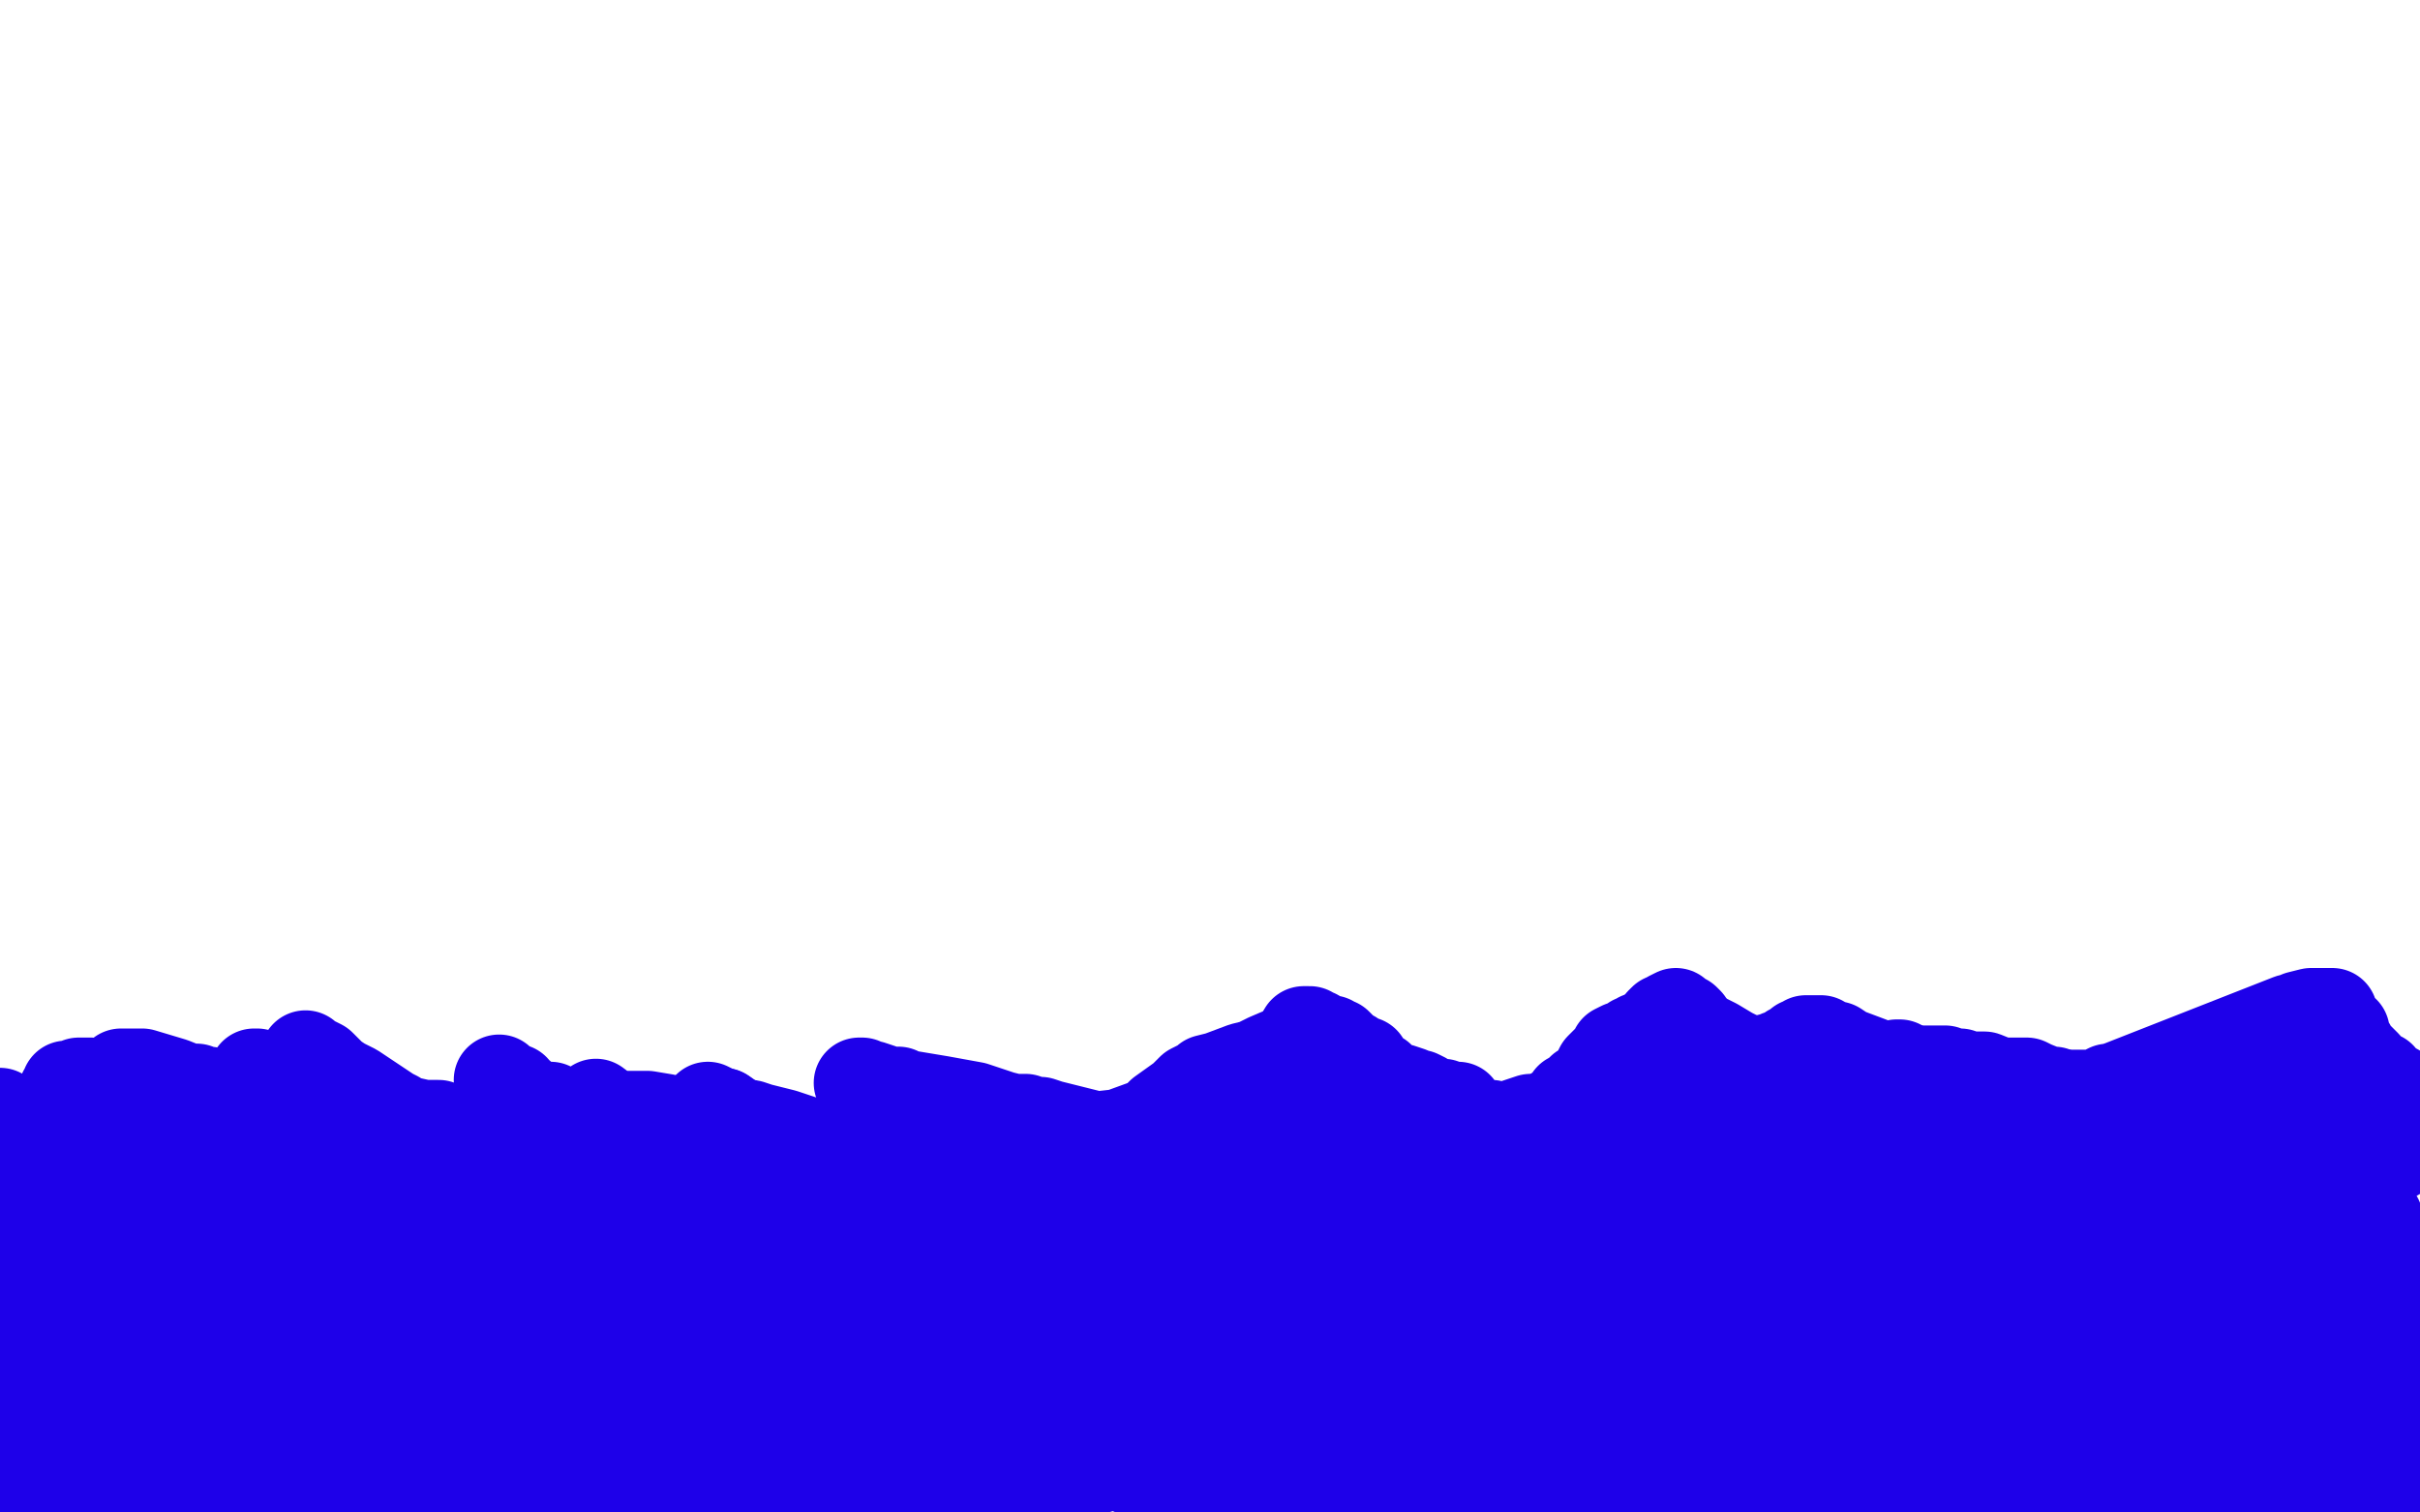
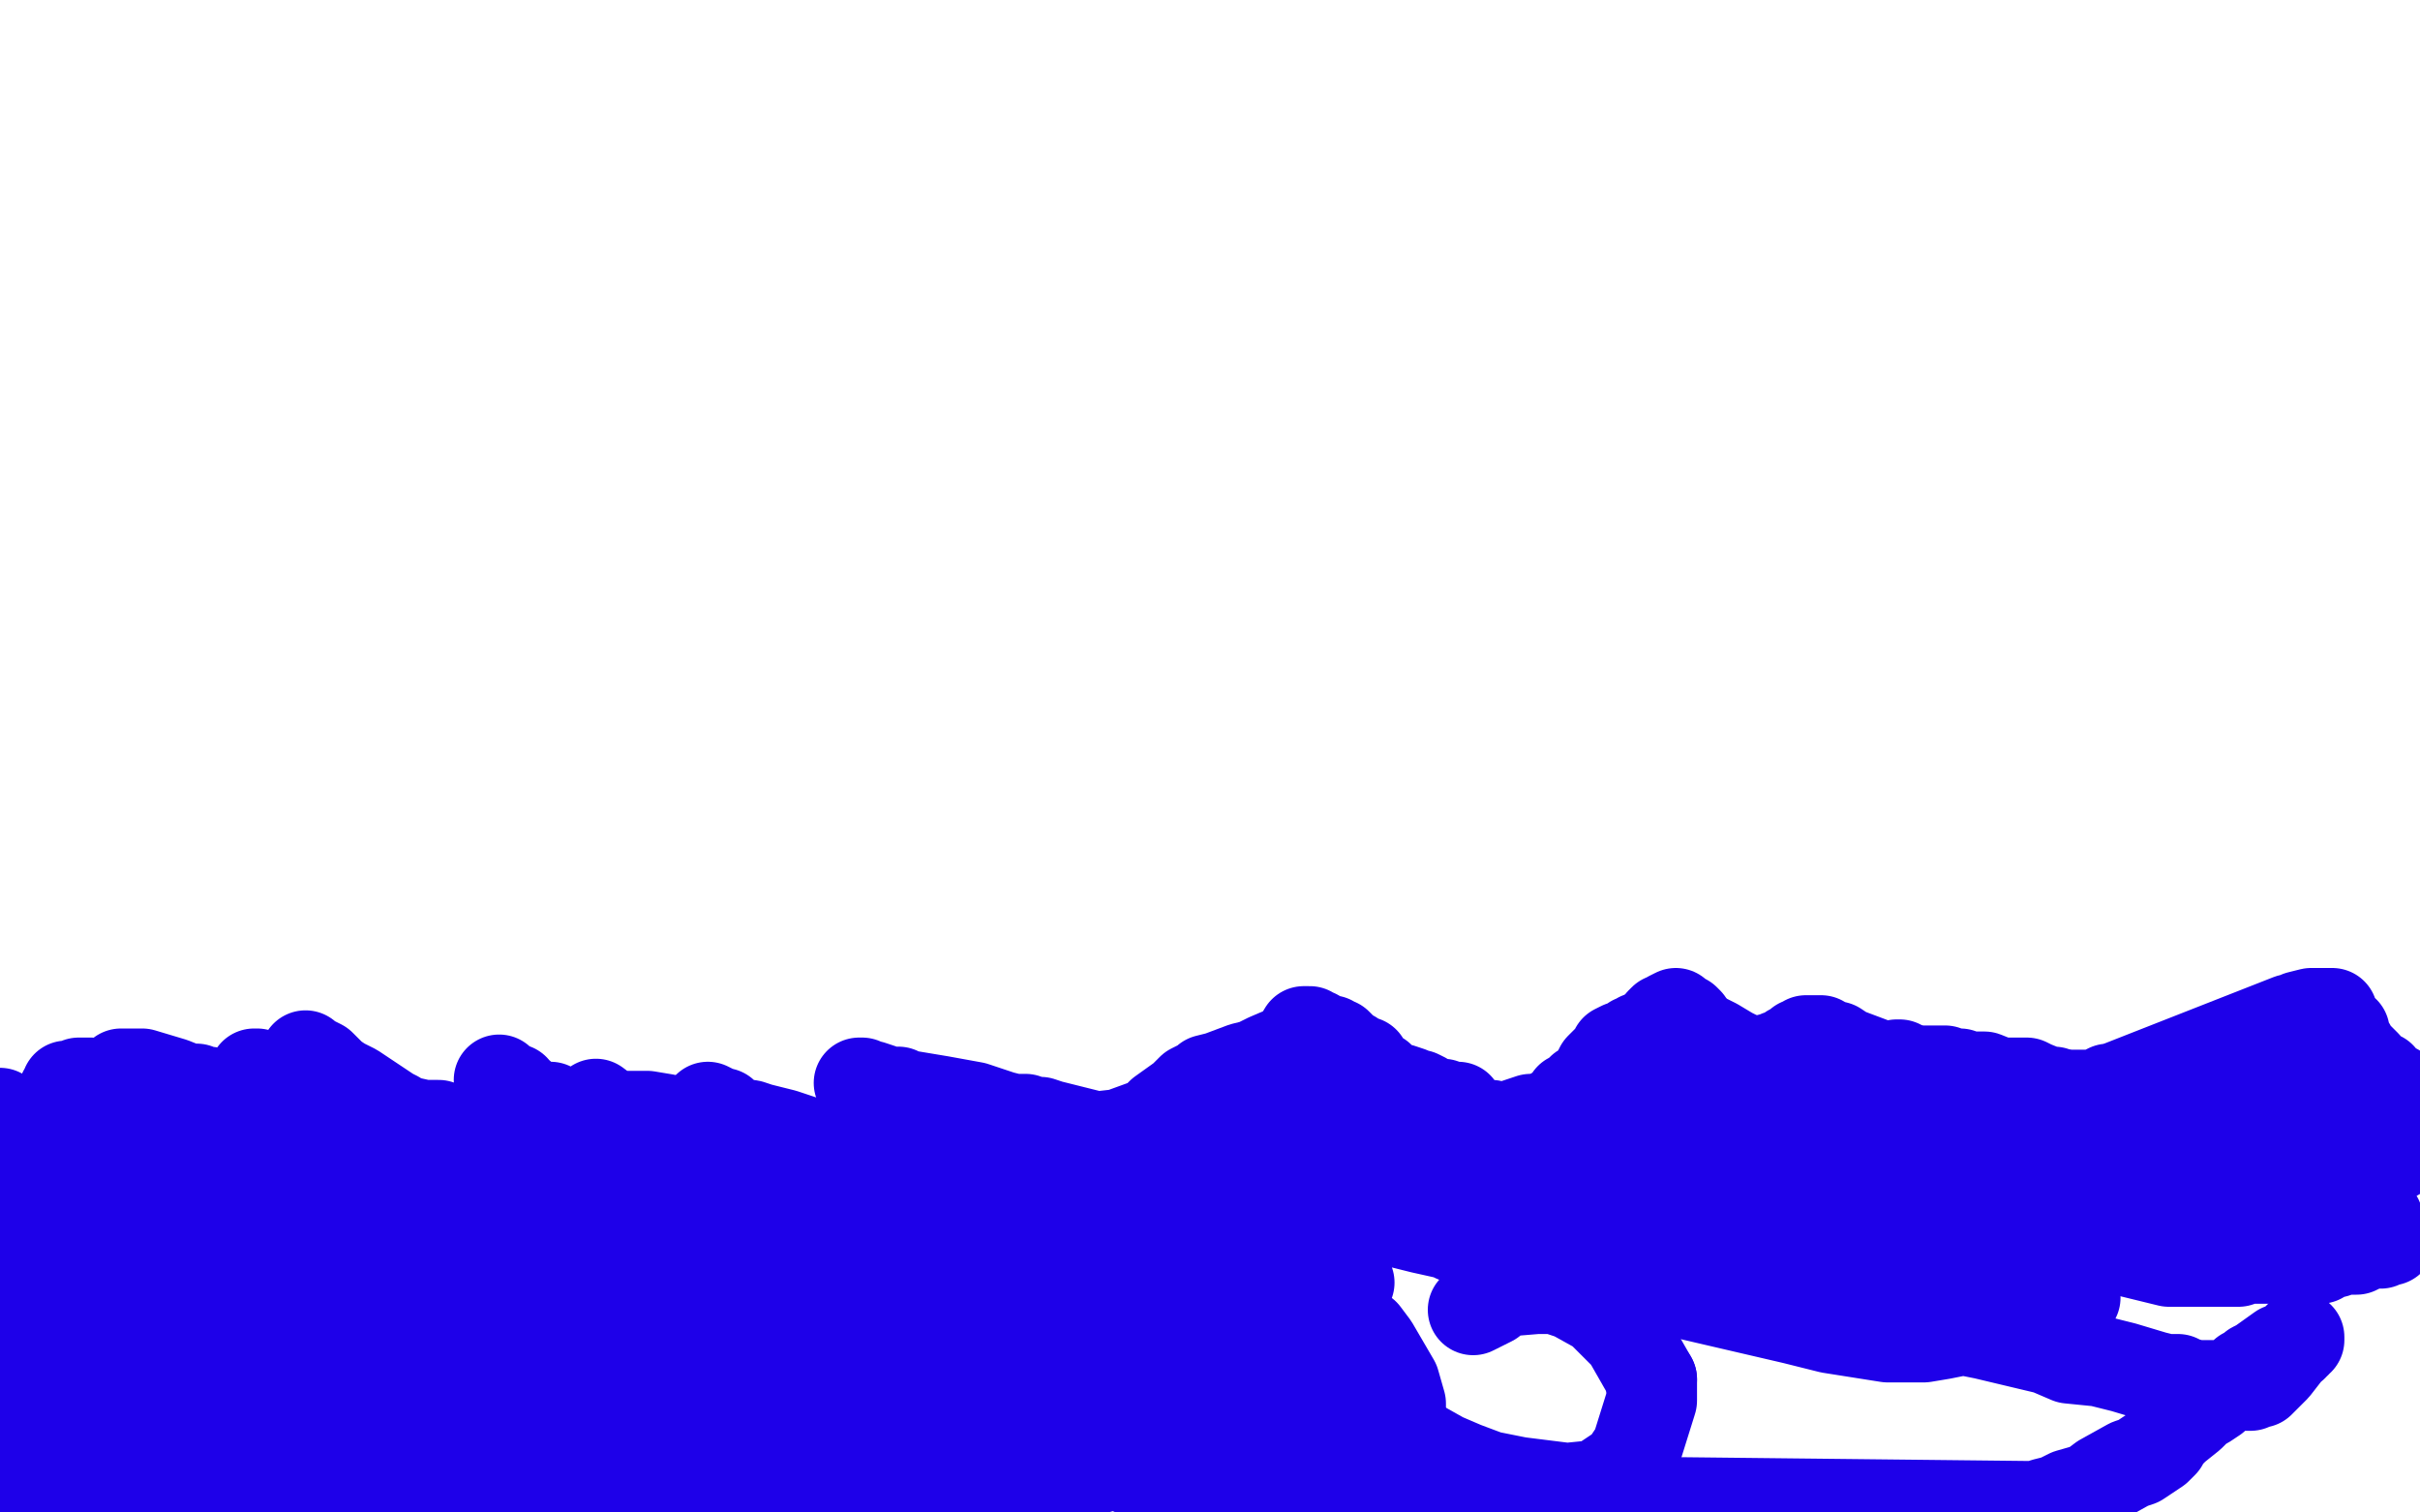
<svg xmlns="http://www.w3.org/2000/svg" width="800" height="500" version="1.1" style="stroke-antialiasing: false">
  <desc>This SVG has been created on https://colorillo.com/</desc>
  <rect x="0" y="0" width="800" height="500" style="fill: rgb(255,255,255); stroke-width:0" />
  <polyline points="3,393 4,393 4,393 4,391 4,391 5,391 5,391 7,390 7,390 8,390 8,390 10,390 10,390 13,389 13,389 16,389 16,389 18,389 18,389 28,389 28,389 31,389 31,389 35,388 35,388 40,388 40,388 44,387 44,387 46,387 46,387 47,387 47,387 48,386 54,386 56,387 58,387 60,388 61,389 64,389 66,389 67,389 69,389 72,389 74,389 75,389 77,390 78,390 79,390 80,391 82,392 83,392 86,393 91,394 96,395 102,398 110,399 125,403 132,405 142,408 147,409 149,410 151,411 152,411 154,413 162,415 165,417 170,418 176,420 181,421 184,421 191,423 195,424 197,425 204,428 205,428 207,429 208,429 212,429 214,430 221,430 223,430 226,430 233,430 236,430 238,430 241,430 245,430 249,430 251,430 253,430 258,430 260,429 274,428 280,427 293,427 294,427 301,427 307,428 316,429 320,429 326,429 330,428 333,427 343,427 347,426 355,426 361,426 365,426 372,426 395,425 399,425 402,425 405,425 406,425 408,425 413,427 416,427" style="fill: none; stroke: #1e00e9; stroke-width: 30; stroke-linejoin: round; stroke-linecap: round; stroke-antialiasing: false; stroke-antialias: 0; opacity: 1.0" />
  <polyline points="204,414 206,413 206,413 207,413 207,413 209,413 209,413 219,411 219,411 224,411 224,411 238,411 238,411 245,412 245,412 257,412 257,412 264,412 264,412 277,412 277,412 282,411 282,411 293,408 293,408 294,407 294,407 298,405 298,405 301,403 301,403 305,402 305,402 318,399 318,399 330,398 330,398 336,398 336,398 342,398 342,398 347,397 347,397 351,397 351,397 355,397 355,397 361,396 361,396 363,396 363,396 367,395 367,395 373,392 373,392 379,391 382,390 387,389 390,388 395,387 398,386 403,385 411,384 420,382 424,382 427,382 429,381 433,381 438,380 443,380 455,379 458,379 460,379 464,378 468,378 470,378 478,378 480,378 482,378 490,378 494,378 496,378 502,377 505,377 511,377 512,376 515,376 517,376 525,376 529,376 533,376 543,376 546,376 552,376 557,377 563,378 569,379 587,383 594,385 597,386 602,387 607,388 611,390 617,392 623,394 717,417 722,417 728,417 731,417 733,417 736,417 738,417 739,417 740,417 741,416 743,416 747,416 749,416 751,416 756,416 757,416 758,416 759,416 760,416 762,416 763,416 764,416 766,416 767,416 768,414 769,414 770,414 772,414 774,413 775,413 776,413 778,413 779,413 781,412 783,411 785,411 786,411 787,411 789,410 790,410" style="fill: none; stroke: #1e00e9; stroke-width: 30; stroke-linejoin: round; stroke-linecap: round; stroke-antialiasing: false; stroke-antialias: 0; opacity: 1.0" />
  <polyline points="2,412 3,410 3,410 4,410 4,410 5,408 5,408 7,408 7,408 13,408 13,408 17,408 17,408 19,408 19,408 25,407 25,407 27,407 27,407 31,406 31,406 32,406 32,406 34,406 34,406 35,405 35,405 37,405 37,405 41,405 43,405 52,405 53,405 57,406 60,407 68,408 72,409 83,411 91,411 107,414 115,415 117,415 121,415 124,415 124,416 123,415 119,413 115,412 110,412 105,412 101,411 96,410 92,409 86,409 76,408 68,407 66,407 65,406 64,406 63,405 61,405 59,405 58,405 57,405 55,405 51,405 50,405 48,405 46,405 44,406 42,406 41,408 40,408 35,409 33,411 32,411 29,412 28,412 27,412 24,413 23,413 22,414 21,414 20,415 19,416 18,416 17,417 16,417 15,417 14,418 14,419 12,419 12,420 11,420 11,421 9,422 8,423 8,424 8,425 6,426 6,427 4,427 4,428 4,429 2,430 2,432 2,433 1,434 0,435 0,436 0,454 0,455 0,456 1,457 1,458 1,459 2,460 2,461 2,462 5,465 7,466 10,468 18,474 22,474 24,475 31,477 44,478 48,478 57,478 63,478 68,477 78,476 83,475 92,472 94,471 96,470 99,468 100,466 102,465 102,464 103,458 103,456 101,452 100,448 99,445 98,443 96,440 91,434 87,431 77,424 73,423 66,421 54,419 52,419 48,419 43,419 38,420 22,426 21,428 18,430 14,432 9,437 8,439 4,444 3,444 1,446 0,449 0,464 3,466 8,470 16,475 24,478 41,484 64,488 75,487 85,486 94,483 102,479 116,467 118,460 119,455 120,451 119,447 118,444 116,442 114,442 112,441 108,440 105,440 94,441 90,441 83,441 74,444 55,452 48,456 43,459 40,462 38,464 38,465 36,470 36,471 37,474 38,475 40,477 42,478 52,483 60,486 87,493 97,494 102,494 110,494 116,492 121,487 121,483 121,479 117,473 104,458 95,452 67,439 54,436 35,434 31,434 29,434 23,437 21,438 20,439 19,441 17,446 17,449 17,450 16,455 16,456 16,458 18,461 21,462 24,463 30,465 38,467 46,468 53,469 72,467 75,463 75,460 75,458 74,456 72,454 69,451 65,449 51,446 46,446 44,446 41,446 37,448 35,450 32,452 23,460 20,463 16,467 15,468 15,469 13,470 13,473 13,475 15,476 16,476 19,477 22,477 24,478 28,479 31,479 34,479 35,479 36,479 37,476 37,475 35,474 33,471 30,469 24,467 18,465 11,465 8,465 1,467 0,486 1,487 1,489 3,490 4,491 5,493 7,493 12,494 15,494 25,493 27,492 30,491 32,490 34,488 34,487 33,487 32,487 31,487 29,487 25,487 22,487 20,487 19,487 15,488 14,488 13,489 13,490 13,491 15,492 17,493 20,495 25,497 31,499 125,499 131,497 138,490 144,483 149,476 154,460 154,455 154,453 154,452 152,452 150,451 143,451 139,452 136,453 135,454 132,455 126,461 122,467 120,468 120,471 120,473 120,475 125,478 126,479 130,480 136,485 141,485 148,487 161,489 168,489 177,488 187,483 192,472 193,463 192,456 189,448 184,439 168,425 160,418 144,412 140,412 136,412 134,413 133,414 131,416 130,417 126,426 125,436 125,438 125,442 125,446 125,449 129,454 132,456 141,461 153,466 161,469 168,471 172,471 180,472 189,472 194,469 194,467 195,462 195,459 190,447 183,440 174,432 166,428 148,420 142,419 137,419 134,420 133,421 130,423 127,432 127,435 127,440 128,443 134,454 136,457 142,463 143,464 155,470 165,473 172,473 177,473 179,473 181,471 186,467 188,464 192,456 192,452 191,450 190,449 189,449 189,450 188,450 187,451 186,452 185,453 183,455 182,456 178,462 178,465 178,466 178,467 179,468 180,469 183,470 184,471 211,482 221,484 232,487 240,487 246,487 252,485 260,479 261,474 262,471 261,468 256,460 254,458 245,455 241,455 239,455 235,455 234,455 232,455 230,455 223,460 219,464 214,475 213,480 212,483 212,485 212,487 215,493 216,494 219,496 230,499 266,499 269,496 272,486 272,480 271,476 267,469 259,459 251,453 229,445 202,443 195,443 191,445 188,446 186,447 185,449 182,454 180,461 180,463 180,467 180,468 182,473 185,475 191,480 195,483 208,488 216,491 234,494 241,494 244,493 250,489 251,487 251,484 251,478 242,462 236,456 230,452 222,446 201,441 193,441 183,440 177,440 162,444 158,449 157,452 155,458 155,463 156,468 161,476 164,479 170,483 181,486 188,486 191,486 201,486 210,487 218,487 232,487 234,487 235,487 236,485 236,483 234,480 223,469 214,463 201,456 193,453 177,447 140,436 131,435 129,436 128,440 128,443 129,448 131,453 139,461 142,464 144,465 147,467 150,467 153,469 156,470 158,471 159,471 165,469 166,467 169,463 169,460 169,455 167,453 166,448 159,439 152,435 151,435 150,435 146,437 145,438 143,440 142,443 142,445 141,449 144,455 149,460 156,465 167,472 183,480 192,483 239,492 276,490 286,488 308,477 312,473 314,467 316,463 316,459 316,456 316,453 315,452 314,453 313,454 311,454 310,455 306,457 302,458 296,461 290,465 288,467 287,468 285,471 285,472 286,474 287,475 289,477 292,478 298,482 305,484 322,488 329,488 335,488 340,488 343,485 344,483 345,479 344,474 342,468 336,461 297,438 292,437 284,437 279,437 275,440 269,447 268,450 268,454 270,465 276,474 279,478 283,482 288,485 296,487 300,490 325,492 332,491 335,491 338,488 343,481 344,479 345,467 341,461 339,455 336,452 332,450 320,447 315,447 312,447 308,447 304,447 302,448 298,449 298,450 295,454 294,457 294,462 295,465 298,470 305,477 306,478 313,482 319,483 340,487 349,488 357,487 368,484 380,476 381,472 382,467 383,464 381,458 378,450 377,449 376,448 373,447 371,447 368,447 362,450 357,453 353,456 350,459 348,464 347,468 347,469 348,471 349,473 352,475 363,482 369,484 377,487 385,489 408,494 424,495 438,494 443,491 448,488 449,484 450,480 450,477 448,467 435,455 430,453 424,452 421,451 415,451 408,452 405,453 403,454 396,461 395,462 393,466 392,470 392,473 391,476 393,480 397,482 399,482 402,484 406,486 415,488 420,490 435,492 443,492 453,489 458,486 460,482 463,477 463,464 461,457 454,445 451,441 445,437 444,437 442,437 438,437 428,440 426,442 422,445 417,450 404,460 399,465 394,472 393,474 393,478 393,480 394,481 396,483 410,490 416,491 423,492 434,492 438,491 441,489 445,485 448,479 449,475 446,452 445,446 438,433 432,422 423,411 413,403 405,398 393,394 375,395 369,397 364,399 360,405 355,420 355,428 356,437 364,455 379,469 385,474 389,476 402,481 407,482 417,483 435,487 447,485 449,483 451,483 454,479 454,468 452,463 448,454 446,447 437,435 400,409 383,402 379,402 372,402 358,406 353,409 351,412 351,415 351,420 353,429 355,435 357,438 360,443 365,448 378,457 384,460 399,465 403,466 410,467 417,467 423,466 430,462 434,458 438,442 437,434" style="fill: none; stroke: #1e00e9; stroke-width: 30; stroke-linejoin: round; stroke-linecap: round; stroke-antialiasing: false; stroke-antialias: 0; opacity: 1.0" />
  <polyline points="437,434 429,414 424,409 419,404 416,404 415,404 413,404 410,404 400,409 399,413 397,415 397,418 397,421 397,425 397,429 403,439 413,450 416,452 426,458 432,461 437,462 442,464" style="fill: none; stroke: #1e00e9; stroke-width: 30; stroke-linejoin: round; stroke-linecap: round; stroke-antialiasing: false; stroke-antialias: 0; opacity: 1.0" />
  <polyline points="546,456 538,442 532,436 529,433 520,428 514,426 508,426 496,427 493,430 489,432 487,433" style="fill: none; stroke: #1e00e9; stroke-width: 30; stroke-linejoin: round; stroke-linecap: round; stroke-antialiasing: false; stroke-antialias: 0; opacity: 1.0" />
-   <polyline points="487,433 484,437 483,439 481,442 479,447 478,451 478,459 480,472 484,480 489,486 496,493" style="fill: none; stroke: #1e00e9; stroke-width: 30; stroke-linejoin: round; stroke-linecap: round; stroke-antialiasing: false; stroke-antialias: 0; opacity: 1.0" />
  <polyline points="442,464 451,465 456,463 458,462 458,459 458,454 455,450 444,437 436,431 434,427 429,423 413,420 408,420 400,422 399,423 399,424 406,433 411,438 418,445 428,452 436,459 477,482 484,485 492,488 502,490 518,492 528,491 531,489 537,485 541,479 546,463 546,456" style="fill: none; stroke: #1e00e9; stroke-width: 30; stroke-linejoin: round; stroke-linecap: round; stroke-antialiasing: false; stroke-antialias: 0; opacity: 1.0" />
-   <polyline points="496,493 545,494 547,484 547,475 543,462 539,453 532,443 489,411 483,409 479,409 475,410 472,413 468,417 460,428 454,442 452,451 450,459 450,466 450,470 450,482 451,486 452,490 459,497 452,477 470,484 475,485 478,485 483,485 497,484 501,480 506,477 507,475 509,471 509,466 509,465 509,464 509,462 508,462 506,461 504,461 502,461 497,461 494,461 493,461 491,464 491,466 491,469 492,472 493,475 494,477 498,481 504,485 509,487 515,489 520,490 523,489 524,489 527,484 528,481 527,474 524,466 508,447 501,441 497,439 487,436 485,436 481,436 480,437 477,439 475,442 475,444 475,452 477,457 479,461 482,465 487,469 493,471 502,474 516,476 519,476 522,474 523,473 525,467 525,463 525,458 513,441 500,425 494,419 491,418 487,416 484,414 480,414 477,414 475,414 473,416 470,418 466,422 464,424 464,425 463,427 463,428 464,431 466,432 467,432 475,434 478,434 484,431 485,430 487,427 487,426 487,423 487,419 484,414 457,394 442,386 436,383 422,377 409,373 399,370 394,370 392,369 391,370 390,373 390,377 391,381 395,386 406,400 423,416 442,431 446,434 450,434 451,436 453,436 455,436 461,433 462,432 464,431 467,427 468,426 471,423 472,421 472,420 471,420 468,420 465,419 464,419 463,419 462,418 460,418 458,416 457,416 455,414 451,413 449,411 444,411 439,408 430,406 427,406 427,405 426,405 425,405 424,408 424,409 423,411 423,413 423,414 423,416 425,416 426,417 430,417 434,417 438,417 442,414 446,408 447,403 447,401 446,398 444,394 443,393 442,392 441,392 439,390 438,390 432,390 428,390 424,392 423,392 421,392 420,393 416,395 414,396 414,397 414,400 414,401 414,403 417,405 418,406 423,408 425,410 427,410 430,411 437,412 443,412 449,413 451,412 454,411 455,409 457,408 459,403 460,400 460,399 460,398 458,397 453,397 449,397 448,397 446,397 446,398 444,399 444,400 444,401 445,408 449,413 467,426 478,433 483,435 492,439 501,441 507,441 520,440 521,437 522,435 522,429 518,420 514,415 510,411 507,408 504,407 503,407 498,410 495,412 491,416 488,419 486,422 486,423 484,426 485,434 487,437 490,440 495,442 502,446 508,446 529,454 535,455 547,456 549,456 551,454 552,453 554,450 554,442 550,435 546,426 540,419 536,416 525,409 502,398 494,397 490,396 486,397 485,397 483,399 483,400 482,403 488,422 494,430 501,434 506,439 512,444 518,447 537,452 545,452 546,451 550,450 553,449 555,446 557,443 558,441 554,433 551,426 545,422 539,418 538,418 533,415 531,415 523,418 521,418 518,420 515,422 514,425 513,427 513,431 514,435 516,437 521,443 526,447 533,452 546,457 554,460 571,461 577,461 582,460 585,458 589,454 590,451 589,447 582,428 580,419 573,410 570,408 568,407 566,408 561,409 558,411 556,414 553,417 551,423 551,427 551,430 552,434 553,437 561,445 564,448 572,450 584,455 590,457 596,458 600,459 603,458 606,455 607,447 606,445 602,438 598,432 590,423 582,416 568,408 516,385 510,383 502,382 500,382 499,383 499,387 500,391 503,397 509,403 513,408 520,414 535,429 540,432 544,434 550,437 552,438 556,438 558,438 562,437 565,435 567,430 567,429 568,426 568,423 568,419 567,418 564,416 561,415 560,414 540,413 537,413 534,414 532,414 530,416 526,418 524,420 520,428 520,433 520,437 524,443 537,459 542,464 554,477 611,484 608,482 606,480 603,478 598,476 596,475 594,475 592,476 587,481 584,484 582,488 582,490 580,496 580,498 623,498 622,497 620,496 617,496 614,496 604,495 595,495 584,496 582,497 574,497 572,497 571,498 608,499 600,497 595,497 588,496 589,496 596,497 661,498 664,496 665,492 665,486 655,477 649,473 640,470 631,467 627,467 626,468 625,470 624,473 624,477 624,480 627,486 628,490 629,490 635,495 643,499 684,498 681,488 673,472 667,463 660,458 652,454 646,452 644,452 643,452 638,455 637,455 637,457 636,457 635,459 634,465 634,467 634,469 636,471 641,474 643,475 646,476 656,479 659,479 662,480 664,480 668,480 673,475 673,471 671,468 667,463 661,458 648,448 633,437 626,433 622,430 614,427 612,426 611,426 610,427 607,430 605,432 605,434 605,437 605,438 606,441 612,445 617,447 631,451 637,451 643,451 645,450 648,447 648,445 648,441 646,437 643,431 631,419 623,413 616,409 599,400 597,399 596,399 595,401 594,402 594,404 592,407 592,408 590,411 590,413 590,415 593,418 600,421 602,423 611,427 620,430 638,436 640,435 641,435 641,433 641,430 637,426 632,420 629,417 620,411 590,396 584,395 580,394 578,394 578,395 580,399 585,403 588,406 595,411 603,416 613,421 621,425 626,426 647,433 655,435 660,436 666,436 670,436 671,435 672,432 672,429 672,427 672,426 670,426 665,426 664,426 663,426 663,429 663,432 664,434 666,436 669,441 673,445 679,448 687,456 694,460 699,462 702,462 705,462 706,459 706,457 706,453 690,435 684,430 676,426 668,421 661,419 659,419 659,420 658,421 658,422 656,423 656,426 656,428 658,435 662,439 668,444 689,458 698,462 713,467 721,468 736,469 738,467 739,465 740,463 736,456 735,454 728,448 726,448 725,448 724,448 723,448 716,449 713,450 709,452 706,454 704,458 703,460 703,464 708,471 711,474 716,476 722,478 726,481 730,481 748,484 752,483 753,482 757,480 760,477 765,468 764,462 762,453 756,440 753,435 751,433 750,433 746,434 740,437 733,440 730,442 723,446 722,446 719,447 717,447 716,450 715,451 715,453 718,455 732,465 745,471 749,472 755,473 760,473 762,473 765,472 770,469 772,464 773,462 773,454 771,450 767,447 763,444 758,441 753,438 726,428 705,423 701,423 700,424 698,425 698,426 698,429 699,437 702,442 707,449 708,451 711,452 715,454 719,456 725,457 758,462 765,463 771,463 775,463 777,462 779,460 782,458 784,455 784,452 782,445 781,445 779,443 775,440 771,440 768,439 764,439 760,439 756,440 747,444 745,446 744,447 744,449 745,453 748,456 751,460 762,469 765,470 769,474 778,477 782,477 784,477 787,477 790,474 792,472 795,458 795,453 795,451 794,446 794,442 794,437 794,434 793,433 787,432 786,432 784,432 782,434 779,435 777,437 777,438 777,439 778,439 779,439 782,440 784,441 787,442 791,443 798,454 796,457 793,460 792,464 790,469 789,474 789,477 789,480 789,482 788,482 785,482 783,482 780,482 777,483 772,485 769,487 766,488 765,489 764,489 764,490 763,490 760,490 757,489 755,489 746,488 743,488 739,489 738,489 735,489 734,489 733,489 725,486 722,485 715,483 710,483 707,481 706,481 700,479 699,479 698,478 697,478 696,478 695,478 694,478 692,478 692,479 693,480 698,482 703,485 716,490 724,493 732,494 737,495 791,499 787,499 786,498 785,498 784,498 781,498 776,497 771,496 765,494 755,492 740,488 730,487 723,487 717,486 715,486 716,486 725,488 729,488 740,490 775,498 797,496 787,493 778,490 762,489 758,489 753,488 748,488 746,487 744,485 743,484 741,484 738,482 733,479 717,471 689,464 675,458 625,444 606,440 598,439 595,439 592,440 591,440 590,440 589,440 579,438 573,436 566,433 560,433 554,433 547,433 544,433 542,433 541,433 536,434 535,434 529,435 526,435 521,435 518,435 517,435 516,435 514,435 513,435 511,435 509,435 508,435 507,435 505,434 504,434 503,433 501,433 500,432 498,432 495,432 490,431 486,430 482,429 478,428 470,426 466,424 465,424 464,424 461,422 458,420 455,419 452,417 451,417 443,413 441,412 439,411 438,411 436,411 435,411 432,411 430,411 429,411 426,411 425,411 422,412 421,412 418,412 417,412 415,412 413,412 410,412 408,412 406,412 403,412 398,412 394,412 393,412 389,412 387,412 386,412 380,412 378,412 376,413 375,413 374,413 373,413 368,414 363,415 362,415 361,415 360,415 359,415 355,415 354,415 351,415 350,415 349,415 346,415 342,414 341,414 340,413 338,412 334,412 333,411 330,409 327,407 302,400 296,398 293,397 289,395 287,393 284,393 281,390 279,390 276,388 274,387 270,385 266,383 252,375 246,372 242,370 239,368" style="fill: none; stroke: #1e00e9; stroke-width: 30; stroke-linejoin: round; stroke-linecap: round; stroke-antialiasing: false; stroke-antialias: 0; opacity: 1.0" />
  <polyline points="239,368 235,367 234,366 236,367 237,368 238,369 239,370 241,371 248,372 251,373 255,374 259,375 262,376 268,378 278,380 281,380 284,380 292,381 293,382 294,382 295,382 298,381 299,381 300,381 302,381 303,381 307,382 313,383 324,384 326,384 329,384 331,384 334,384 335,383 336,383 338,382 339,382 340,381 341,381 342,380 344,379 342,380 342,381 340,381 339,381 338,381 336,382 335,383 334,383 333,384 330,385 325,385 320,385 311,385 305,385 301,385 298,385 297,385 296,385 302,385 306,385 311,385 315,384 320,383 326,382 335,381 350,380 356,379 361,376 370,375 381,371 384,368 391,363 393,361 394,360 398,358 399,357 403,356 411,353 415,352 417,351 419,350 426,347 428,346 430,346 430,344 430,343 429,344 429,345 428,348 428,349 427,351 426,355 426,357 426,359 426,361 430,364 432,367 435,369 436,370 440,373 447,376" style="fill: none; stroke: #1e00e9; stroke-width: 30; stroke-linejoin: round; stroke-linecap: round; stroke-antialiasing: false; stroke-antialias: 0; opacity: 1.0" />
-   <polyline points="447,376 459,382 464,383 471,385 477,386 487,390 494,391 499,392 509,395 513,396 514,396" style="fill: none; stroke: #1e00e9; stroke-width: 30; stroke-linejoin: round; stroke-linecap: round; stroke-antialiasing: false; stroke-antialias: 0; opacity: 1.0" />
  <polyline points="514,396 515,396 515,395 517,395 518,396 520,396 521,396 520,395 516,393 512,392 509,392 505,391 499,389 487,386 482,385 477,385 474,384 471,384 469,384 463,383 458,382 456,382 454,381 451,381 445,380 440,380 439,379 436,379 433,379 427,378 423,378 421,378 418,378 413,378 407,378 406,378 403,377 401,376 400,376 399,376 398,376 397,376 397,377 401,379 404,382 408,382 423,385 430,385 437,385 441,385 450,384 453,384 456,383 459,383 468,380 470,380 473,380 478,379 480,378 482,378 484,377 485,376 488,376 491,374 497,373 506,370 509,370 516,368 525,365 527,365 528,364 532,363 533,361 534,361 537,358 541,356 543,356 549,352 551,351 552,349 552,350 551,351 550,352 549,354 549,355 548,356 544,361 543,362 541,366 541,367 539,368 539,369 537,370 535,371 533,371 529,372 527,373 524,373 522,374 518,375 515,378 513,378 510,379 508,381 506,382 503,383 501,383 497,384 495,384 494,384 492,385 491,385 490,385 489,385 488,386 491,388 497,389 500,390 506,392 512,392 526,393 533,393 540,393 542,393 545,392 550,390 551,389 552,389 554,388 560,385 561,384 563,383 564,383 568,382 571,382 572,382 573,381 574,380 576,379 577,378 579,377 581,376 587,376 589,375 591,375 593,374 594,372 595,372 596,370 597,370 598,369 599,369 600,368 608,364 611,362 614,361 617,361 621,359 622,358 623,358 624,358 624,356 625,356 625,354 626,353 627,353 628,352 627,352 627,354 626,355 624,358 622,360 621,361 620,363 618,369 617,370 616,371 616,372 615,372 612,375 610,376 608,378 606,380 603,382 600,385 597,387 596,387 595,388 594,388 593,388 590,388 589,388 586,387 571,386 566,385 558,385 556,385 552,384 550,384 543,383 542,382 539,381 538,381 537,380 534,379 536,382 540,383 541,385 545,385 549,387 559,388 561,388 567,388 569,388 574,388 575,388 583,388 588,387 590,386 591,386 592,386 593,385 595,384 596,383 597,383 597,382 598,380 599,379 601,378 602,377 603,377 606,374 607,373 607,372 608,372 609,371 611,371 613,370 616,369 618,368 619,368 620,368 620,366 621,366 621,364 622,364 622,362 624,361 625,360 626,358 627,357 628,357 628,355 628,357 628,358 628,359 628,360 629,363 630,365 631,366 632,368 633,369 634,370 638,373 640,374 645,377 649,380 653,381 658,384 661,385 663,385 664,386 665,387 671,388 677,392 679,392 681,393 688,396 690,396 694,397 696,398 697,398 701,400 704,401 705,401 706,402 709,402 711,402 717,403 719,404 724,405 726,405 727,406 730,406 732,406 733,406 739,407 743,407 746,408 749,409 751,409 752,409 753,409 754,409 758,409 763,408 764,408 767,408 768,408 769,407 770,406 771,406 772,406 775,406 777,406 778,406 779,406 782,406 783,405 784,405 786,403 785,403 783,404 782,405 778,405 773,405 764,405 762,405 749,408 744,409 741,410 736,411 730,412 719,413 716,413 705,411 699,410 689,407 685,407 676,404 673,403 669,403 663,400 652,397 647,395 634,391 629,391 621,388 617,386 608,384 606,383 599,379 596,378 593,376 590,375 586,375 586,374 581,372 578,372 570,367 564,365 561,364 555,360 551,359 548,358 544,357 542,356 540,354 537,353 536,353 534,351 534,352 534,353 534,354 535,355 536,357 536,358 538,359 539,359 540,360 540,361 541,361 541,363 542,364 543,365 547,368 549,368 552,373 554,373 556,374 557,374 558,375 559,376 562,377 564,379 565,381 567,382 568,384 569,384 570,385 573,388 577,390 578,390 579,391 581,392 582,392 587,395 589,396 597,400 601,402 604,403 611,407 615,408 619,410 623,411 629,413 647,418 651,419 656,420 663,422 666,423 667,423 668,424 673,425 675,426 678,427 681,428 683,428 684,429 686,429 685,429 679,429 674,428 667,426 659,423 650,423 640,422 632,421 627,421 625,420 623,420 620,419 616,418 607,415 598,411 574,402 540,387 533,385 525,381 519,381 516,380 515,379 508,378 505,378 505,377 499,375 497,374 496,373 494,373 493,372 492,372 491,372 488,371 486,370 485,370 485,369 484,369 483,368 482,368 482,366 480,366 479,366 478,366 477,365 475,365 474,365 471,363 469,362 468,362 466,361 463,360 462,360 461,360 460,359 459,359 458,358 457,358 456,356 454,355 453,355 452,353 451,353 451,351 450,351 449,351 447,349 446,349 444,347 443,346 442,345 441,345 440,344 439,344 436,343 435,342 434,342 433,341 432,341 431,341 431,342 431,343 431,344 431,345 432,346 432,348 434,351 436,354 439,356 442,359 452,366 453,368 458,371 462,373 467,376 470,378 474,380 480,383 491,388 498,391 503,393 504,394 508,396 515,398 521,402 527,404 546,412 552,414 557,416 561,418 567,420 572,422 576,423 580,424 590,427 596,429 600,430 607,431 611,431 616,433 626,434 635,434 642,435 646,436 655,436 660,437 663,438 664,438 667,438 668,439 666,437 665,437 662,437 661,437 652,439 647,440 642,441 636,442 632,442 624,442 605,439 593,436 550,426 532,419 517,416 507,413 501,412 492,410 488,410 484,409 481,409 479,408 470,406 462,404 453,401 423,392 414,390 399,387 381,381 363,376 347,372 344,371 341,371 339,370 338,370 335,370 331,369 328,368 322,366 311,364 299,362 297,361 293,361 291,360 288,359 287,359 285,358 284,358 286,361 288,363 289,364 292,366 296,368 301,370 306,372 315,376 321,379 325,380 326,381 329,381 333,382 336,384 338,386 341,387 351,391 356,394 359,394 369,399 375,401 380,402 384,404 389,405 395,407 399,409 407,411 412,413 415,414 418,415 423,417 427,418 433,419 441,423 445,424 446,424 444,424 439,422 435,421 432,421 427,421 421,420 417,420 411,419 407,419 390,415 383,414 376,413 370,411 360,409 350,408 341,408 338,408 336,408 334,408 329,408 325,408 321,407 315,405 300,402 295,400 268,393 260,390 249,390 247,389 243,389 242,389 241,389 240,389 238,388 236,387 231,386 222,383 217,381 214,380 210,379 207,378 203,377 199,376 198,376 195,375 193,374 190,373 189,372 185,370 184,368 182,366 184,367 184,368 185,370 186,371 187,373 189,374 190,375 192,379 194,380 195,381 195,382 196,382 198,384 200,385 206,390 210,393 214,394 216,396 222,399 224,401 227,402 231,404 234,405 236,406 239,408 241,408 245,411 256,415 261,419 266,420 269,421 272,422 275,423 277,423 278,423 281,423 285,423 286,423 289,423 291,423 294,423 297,424 299,424 300,424 299,425 297,425 295,425 292,425 288,425 285,424 281,424 271,422 267,421 263,421 261,420 257,419 256,419 252,419 250,418 247,417 228,412 223,410 213,407 205,405 202,403 195,403 193,403 188,402 187,402 186,402 185,402 183,401 182,400 176,398 174,396 170,395 158,388 153,385 149,382 144,379 143,378 138,376 135,373 131,369 129,368 123,364 120,362 117,360 113,358 110,356 109,355 107,353 106,352 104,351 103,351 101,350 101,349 102,351 108,356 112,359 118,364 122,367 126,369 131,372 134,374 151,384 156,387 158,389 162,392 166,394 171,397 187,404 188,405 193,407 195,408 197,409 200,410 202,410 203,410 208,411 217,414 220,415 225,416 230,417 233,418 238,419 248,421 254,422 260,422 262,422 263,421 262,421 260,419 259,419 257,418 256,418 252,416 247,414 244,413 239,410 231,407 225,404 224,403 216,398 210,393 203,389 199,386 196,384 195,383 193,380 192,379 189,377 187,375 186,374 184,372 182,371 181,370 180,368 177,367 176,367 173,365 172,363 172,362 170,362 170,360 168,360 167,359 166,359 165,357 166,358 170,361 176,365 182,368 186,370 192,373 198,374 207,376 208,376 212,377 216,378 217,378 218,378 221,378 226,378 228,379 231,379 235,381 238,382 245,385 246,386 249,386 248,385 244,383 238,382 230,380 220,376 209,372 207,372 202,370 200,369 199,367 198,366 197,366 197,365 201,368 206,369 209,370 214,372 220,374 229,376 233,377 234,377 235,377 234,376 231,374 224,371 220,370 214,369 209,369 204,369 199,369 197,369 182,373 180,373 177,374 172,375 167,375 164,375 161,375 159,374 155,373 153,373 152,373 151,373 150,373 147,373 145,372 143,372 140,372 131,370 117,366 111,364 106,363 98,360 95,360 93,359 92,358 91,357 90,357 89,357 88,357 86,356 85,356 84,355 85,355 87,356 89,357 93,359 104,364 110,366 115,370 122,373 132,378 138,379 141,381 151,383 156,386 160,387 164,389 170,389 189,396 194,397 204,400 208,401 212,401 215,401 214,401 208,400 202,398 194,396 181,394 174,393 167,391 150,386 145,385 136,382 129,380 119,377 116,377 115,377 112,375 111,374 110,374 109,374 107,372 106,372 102,371 100,370 98,370 96,370 90,368 89,368 86,368 85,366 78,365 77,364 76,364 75,364 72,362 71,362 70,362 69,361 66,361 65,360 62,360 57,358 47,355 46,355 45,355 44,355 43,355 42,355 41,355 40,355 39,356 39,357 39,358 39,359 40,360 40,361 41,361 42,362 42,363 43,364 44,365 45,366 46,366 48,367 49,368 50,368 51,368 53,369 59,371 63,373 68,374 70,374 78,375 80,375 84,374 85,373 86,372 86,371 86,370 86,369 85,368 83,368 80,367 78,366 71,365 62,363 56,361 50,361 45,360 36,359 33,359 30,358 29,358 28,358 27,358 26,358 25,359 24,359 23,359 22,359 22,360 21,361 21,362 21,363 21,364 21,365 22,366 23,367 23,368 24,369 27,372 29,375 30,376 31,377 32,378 32,379 33,379 34,380 40,383 46,385 49,386 58,388 62,389 67,391 68,391 69,391 70,391 72,391 74,391 76,391 78,391 79,391 81,391 80,391 77,391 75,389 72,388 68,386 61,383 57,381 54,380 50,380 46,378 43,377 42,376 41,376 41,375 40,375 39,375 38,375 37,375 36,375 35,374 33,374 32,374 30,373 29,373 28,373 27,373 26,372 25,372 22,373 21,373 20,373 19,374 19,375 18,376 18,377 18,378 16,378 16,376 14,375 13,374 12,374 11,374 11,372 9,371 8,371 7,371 6,371 5,371 2,370 0,369 0,368 0,371 1,373 2,374 8,376 13,377 20,379 34,383 46,386 52,387 60,390 67,392 73,394 93,397 119,402 132,405 141,407 160,412 173,415 194,421 237,434 275,446 292,451 323,460 340,464 380,473 451,490 490,496 673,498 676,497 680,496 684,494 691,492 695,489 704,484 707,483 713,479 714,478 715,477 716,475 717,474 719,472 724,468 727,465 729,464 732,462 734,460 739,457 740,457 742,455 742,454 743,454 744,453 745,452 747,451 754,446 755,446 757,445 758,445 758,444 759,444 759,443 760,443 760,442 759,443 752,452 750,454 749,455 747,457 746,457 744,458 736,458 726,458 722,457 720,456 716,456 712,455 702,452 694,450 684,449 677,446 656,441 651,440 648,438 647,438 646,438 645,436 642,436 637,433 631,431 623,426 597,414 569,402 561,400 556,398 554,397 555,397 561,397 569,398" style="fill: none; stroke: #1e00e9; stroke-width: 30; stroke-linejoin: round; stroke-linecap: round; stroke-antialiasing: false; stroke-antialias: 0; opacity: 1.0" />
  <polyline points="577,399 602,402 611,402 626,403 632,403 636,403 641,403 643,403 646,401 647,401 654,400 658,400 664,399 666,399 669,398 672,398 674,398 677,396 678,396 678,395 679,395 680,394 682,393 685,392 686,392 687,391 689,391 694,389 695,388 696,387 698,387 700,386 702,385 704,384 705,384 710,381 713,380 716,379 718,379 719,378 720,378 723,377 728,375 729,375 731,375 734,374 735,374 737,373 739,373 741,373 746,372 749,372 753,372 756,372 757,372 760,372 761,372 766,373 767,373 768,373 771,374 774,376 776,376 780,377 781,378 782,378 784,379 785,379 791,382 792,382 791,382 788,382 786,382 783,382 782,382 781,382 779,382 777,382 774,382 773,382 770,382 769,382 766,382 765,383 764,383 761,385 760,385 758,386 757,386 755,387 755,388 753,389 753,390 752,391 751,393 749,394 749,395 748,395 747,396 746,397 742,399 741,400 740,400 737,400 735,400 732,400 727,399 721,398 717,398 715,397 709,397 704,398 701,398 699,398 695,398 683,396 681,395 671,393 641,384 631,380 608,376 606,376 602,376 599,376 596,376 595,376 591,377 590,377 589,377 588,377 585,377 584,378 585,379 586,379 589,382 593,383 595,384 600,386 602,386 609,387 612,387 614,386 616,385 618,384 619,382 622,379 624,378 626,376 627,375 629,374 631,373 631,372 632,371 633,371 635,369 636,368 640,366 641,365 642,365 644,364 645,364 648,363 650,363 651,363 653,363 655,363 656,363 661,363 663,363 664,363 667,363 668,363 672,362 673,362 677,362 679,362 682,362 689,362 690,363 691,363 692,363 693,362 695,361 697,360 698,360 701,359 757,337 758,337 760,336 764,335 765,335 766,335 767,335 768,335 769,335 770,335 771,335 770,335 768,335 767,336 766,336 765,336 764,337 763,338 762,338 761,339 761,340 760,341 759,343 758,343 757,344 757,345 756,346 756,347 755,348 754,349 753,350 752,351 752,352 750,353 750,354 749,355 748,356 746,356 744,356 742,355 734,351 731,351 729,350 727,350 726,350 725,350 725,351 726,352 727,352 728,353 730,353 735,355 737,355 739,356 741,357 745,357 748,357 751,357 755,357 756,356 757,356 759,355 760,354 761,354 764,352 765,350 766,349 767,348 768,348 769,348 770,348 771,347 772,347 773,346 773,345 774,344 775,343 775,342 775,341 775,343 776,345 777,346 777,347 778,348 779,349 782,352 783,354 784,355 786,356 787,356 789,359 791,360 792,360 796,363 799,365" style="fill: none; stroke: #1e00e9; stroke-width: 30; stroke-linejoin: round; stroke-linecap: round; stroke-antialiasing: false; stroke-antialias: 0; opacity: 1.0" />
  <polyline points="553,345 552,345 552,345 551,344 550,344 549,343 548,343 547,343 544,343 543,343 542,343 541,344 540,344 538,346 537,346 536,346 534,347 533,349 532,350 530,352 529,353 528,355 527,357 525,359 524,360 523,360 522,361 520,363 519,363 518,365 515,367 514,368 510,372 505,375 497,378 489,379 483,379 476,379 471,379 464,380 461,381 442,384 437,385 429,386 423,386 415,386 404,386 387,384 380,383 372,382 370,382 368,382 367,382 365,382 364,382 369,385 374,385 380,388 389,390 399,392 408,393 416,395 440,400 452,402 461,403 469,403 485,401 495,399 499,397 504,394 508,393 511,391 515,389 518,388 528,385 530,384 533,383 535,381 536,380 538,378 541,374 542,373 543,370 544,369 548,364 549,363 552,359 553,357 554,355 554,354 554,353 554,351 554,350 556,349 556,348 557,347 557,346 557,345 558,345 559,344 561,344 561,343 562,343 563,343 567,345 572,348 578,351 585,354 591,356 599,358 601,359 602,359 603,359 609,362 611,363 617,364 623,367 640,371 645,374 650,374 651,375 652,375 653,375 654,375 656,376 658,377 662,378 668,380 671,381 672,381 671,381 669,379 668,379 667,378 666,378 665,377 663,377 660,377 659,377 658,377 655,377 654,377 650,377" style="fill: none; stroke: #1e00e9; stroke-width: 30; stroke-linejoin: round; stroke-linecap: round; stroke-antialiasing: false; stroke-antialias: 0; opacity: 1.0" />
  <polyline points="558,338 557,337 557,337 555,336 555,336 554,335 554,335 552,336 551,337 550,337 549,338 549,339 548,340 547,342 546,343 544,344 543,345 542,345 542,346 541,346 541,347 541,348 540,349 540,350 539,351 539,352 540,353 541,353 543,354 545,354 549,354 551,353 552,353 554,352 555,352 565,352 570,352 572,352 575,352 577,352 579,352 580,352 582,352 584,351 585,350 586,350 587,350 588,349 589,349 591,348 592,347 593,347 594,346 595,346 595,345 596,345 597,344 598,344 599,344 600,344 601,344 602,344 603,345 607,346 610,348 618,351 623,353 625,354 630,356 632,356 634,357 635,357 636,357 639,360 642,361 645,362 647,364 652,366 653,367 654,367 656,368 657,368 658,369 660,370 661,372 663,373 666,376 670,378 685,389 689,391 691,393 694,393 697,395 698,396 699,397 700,398 702,399 703,399 704,399 705,399 706,400 707,400 705,399 703,397 702,396 701,396 700,395 697,393 695,392 694,391 691,389 687,388 684,386 678,384 675,382 674,381 673,381 672,380 671,379 670,379 669,377 667,377 665,376 662,375 660,374 659,374 658,372 657,372 657,370 654,369 653,368 649,366 648,365 645,365 645,364 644,364 644,362 642,361 640,360 636,358 635,357 633,356 633,355 633,354 635,354 636,354 637,354 638,354 639,354 641,354 643,354 645,355 646,355 648,355 650,356 651,356 652,356 654,356 656,356 661,358 662,358 664,358 665,358 666,358 670,358 672,359 677,361 679,361 680,362 684,365 687,365 688,366 689,366 690,366 693,366 694,366 695,366 696,366" style="fill: none; stroke: #1e00e9; stroke-width: 30; stroke-linejoin: round; stroke-linecap: round; stroke-antialiasing: false; stroke-antialias: 0; opacity: 1.0" />
</svg>